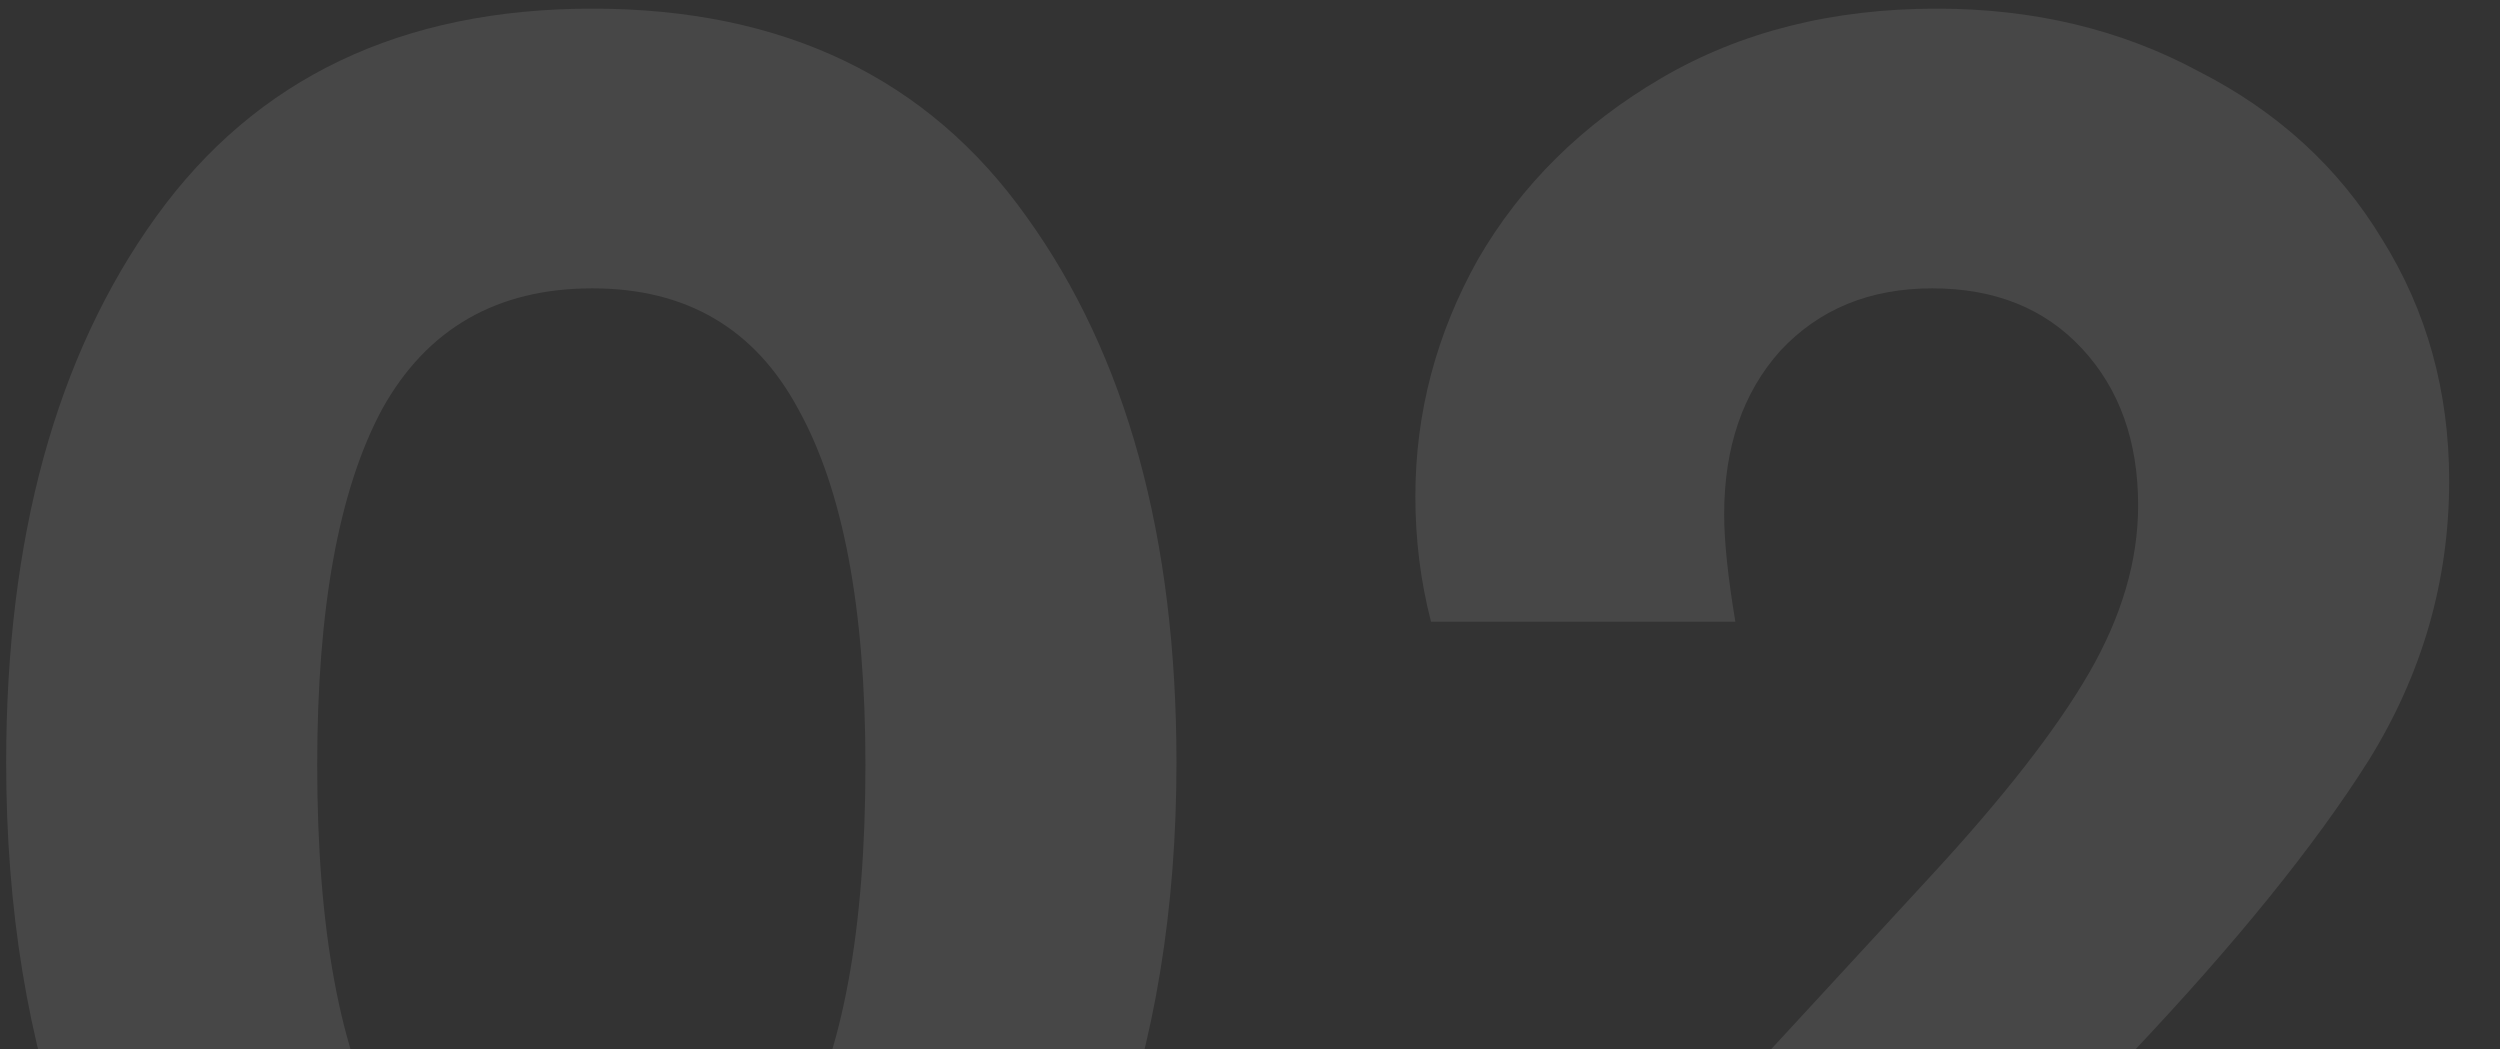
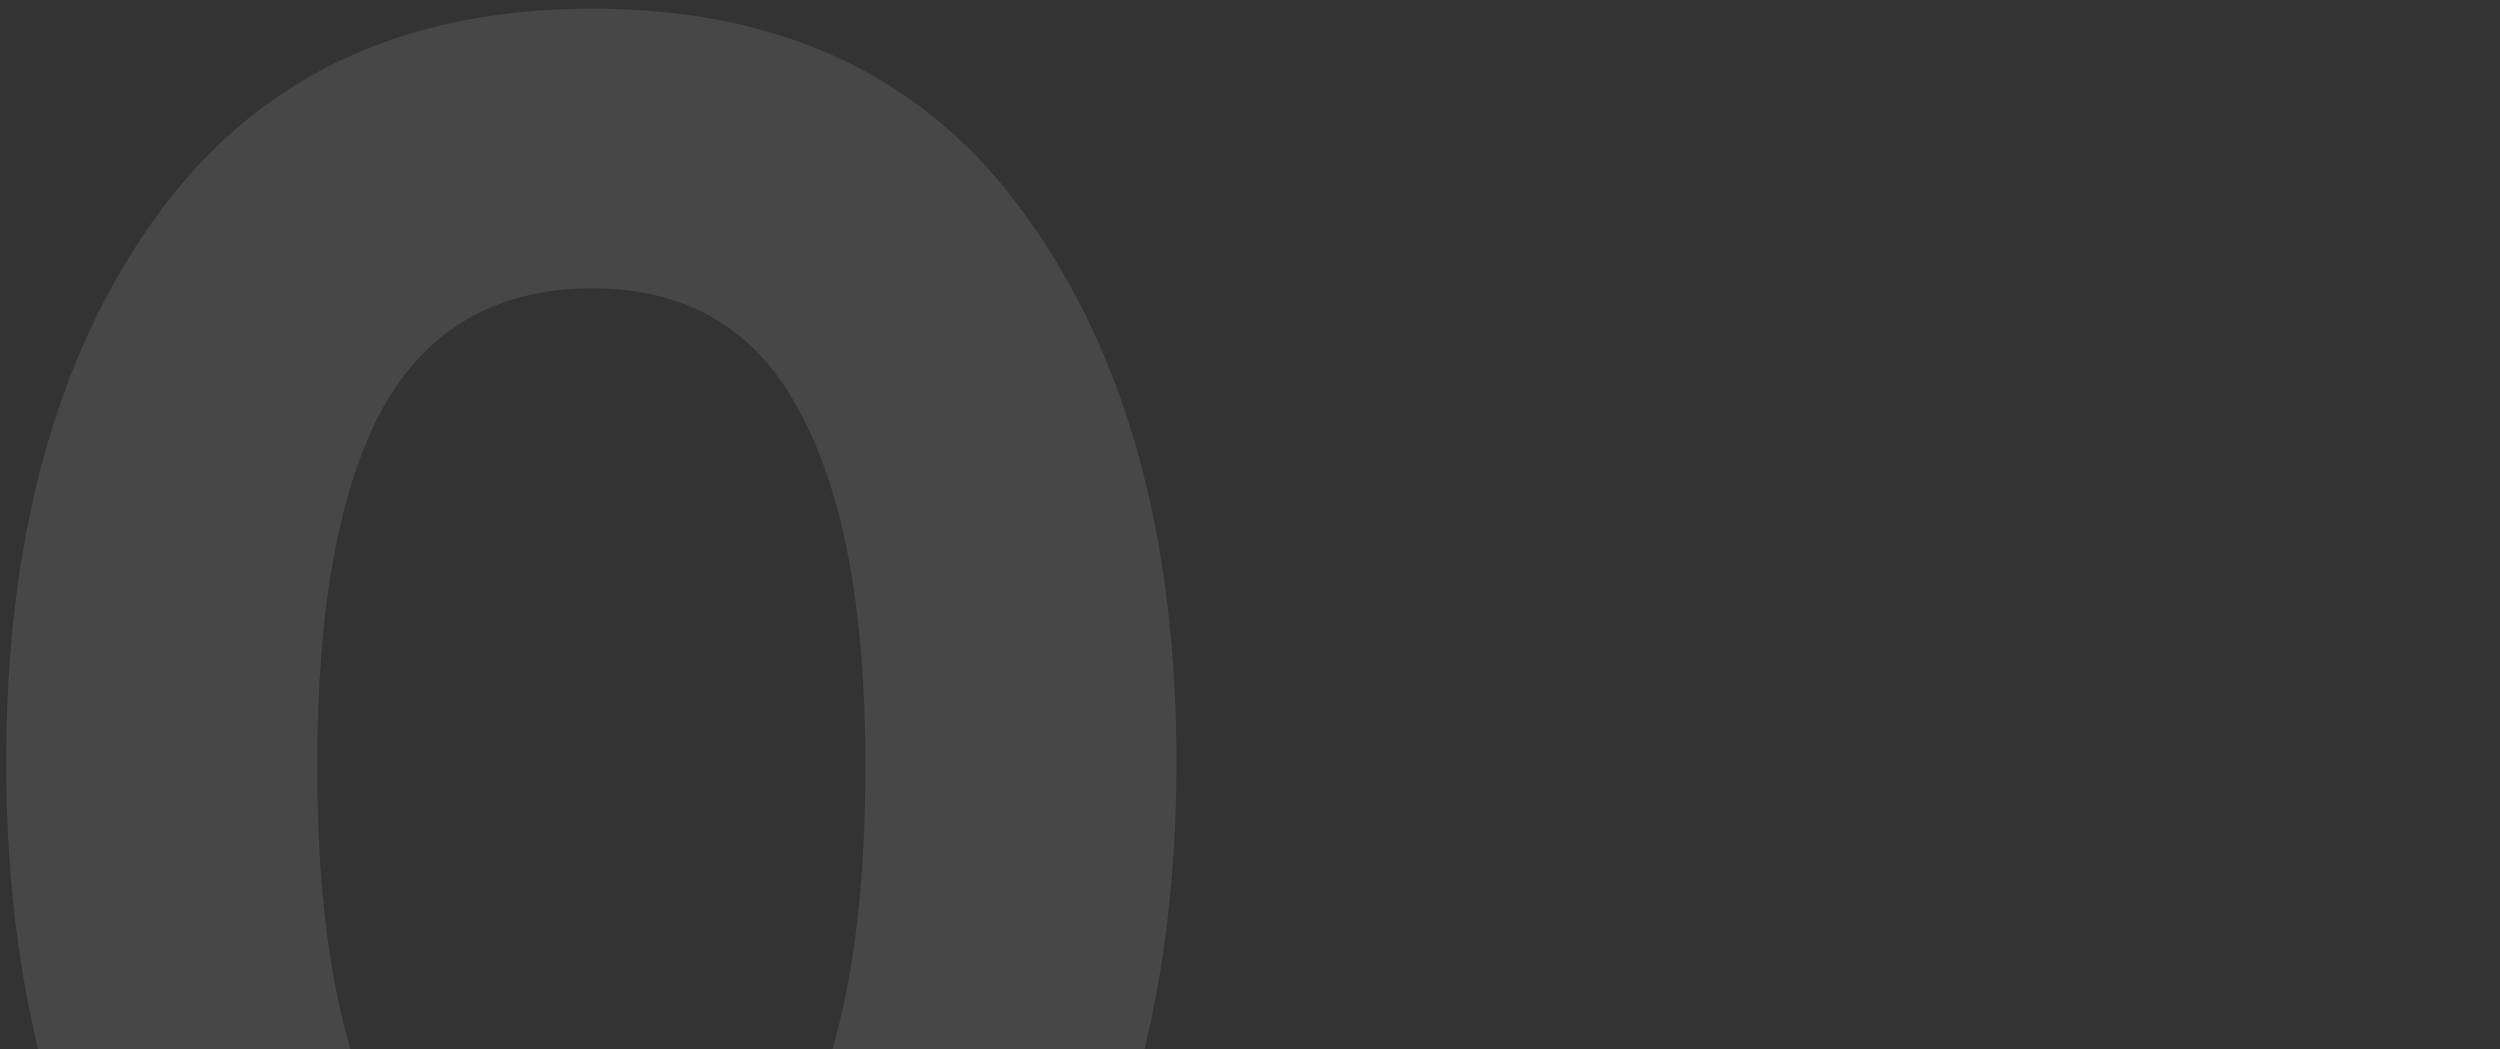
<svg xmlns="http://www.w3.org/2000/svg" width="162" height="68" viewBox="0 0 162 68" fill="none">
  <rect x="0" y="0" width="162" height="68" fill="#333333" stroke="none" />
  <path d="M38.39 99.74C30.077 99.74 23.069 97.516 17.365 93.07C11.662 88.623 7.409 82.63 4.605 75.09C1.802 67.453 0.4 58.898 0.4 49.425C0.4 34.828 3.639 23.035 10.115 14.045C16.592 5.055 26.017 0.56 38.39 0.56C50.764 0.56 60.14 5.055 66.52 14.045C72.997 23.035 76.235 34.828 76.235 49.425C76.235 58.898 74.834 67.453 72.03 75.09C69.227 82.63 64.974 88.623 59.27 93.07C53.664 97.516 46.704 99.74 38.39 99.74ZM56.08 49.57C56.08 39.42 54.63 31.735 51.73 26.515C48.927 21.295 44.48 18.685 38.39 18.685C32.204 18.685 27.66 21.295 24.76 26.515C21.957 31.735 20.555 39.42 20.555 49.57C20.555 70.933 26.5 81.615 38.39 81.615C50.184 81.615 56.08 70.933 56.08 49.57Z" fill="white" fill-opacity="0.1" />
-   <path d="M161.461 81.325V98L90.846 98.145V93.94L125.066 56.82C129.803 51.696 133.235 47.298 135.361 43.625C137.488 39.951 138.551 36.326 138.551 32.75C138.551 28.593 137.343 25.21 134.926 22.6C132.51 19.99 129.271 18.685 125.211 18.685C121.151 18.685 117.865 20.038 115.351 22.745C112.935 25.451 111.726 28.98 111.726 33.33C111.726 35.07 111.968 37.39 112.451 40.29H92.731C92.055 37.68 91.716 34.973 91.716 32.17C91.716 26.756 93.07 21.633 95.776 16.8C98.58 11.966 102.543 8.051 107.666 5.055C112.79 2.058 118.735 0.56 125.501 0.56C131.785 0.56 137.44 1.913 142.466 4.62C147.59 7.23 151.553 10.855 154.356 15.495C157.256 20.135 158.706 25.355 158.706 31.155C158.706 37.631 156.966 43.673 153.486 49.28C150.006 54.79 144.883 61.121 138.116 68.275L125.791 81.325H161.461Z" fill="white" fill-opacity="0.1" />
</svg>